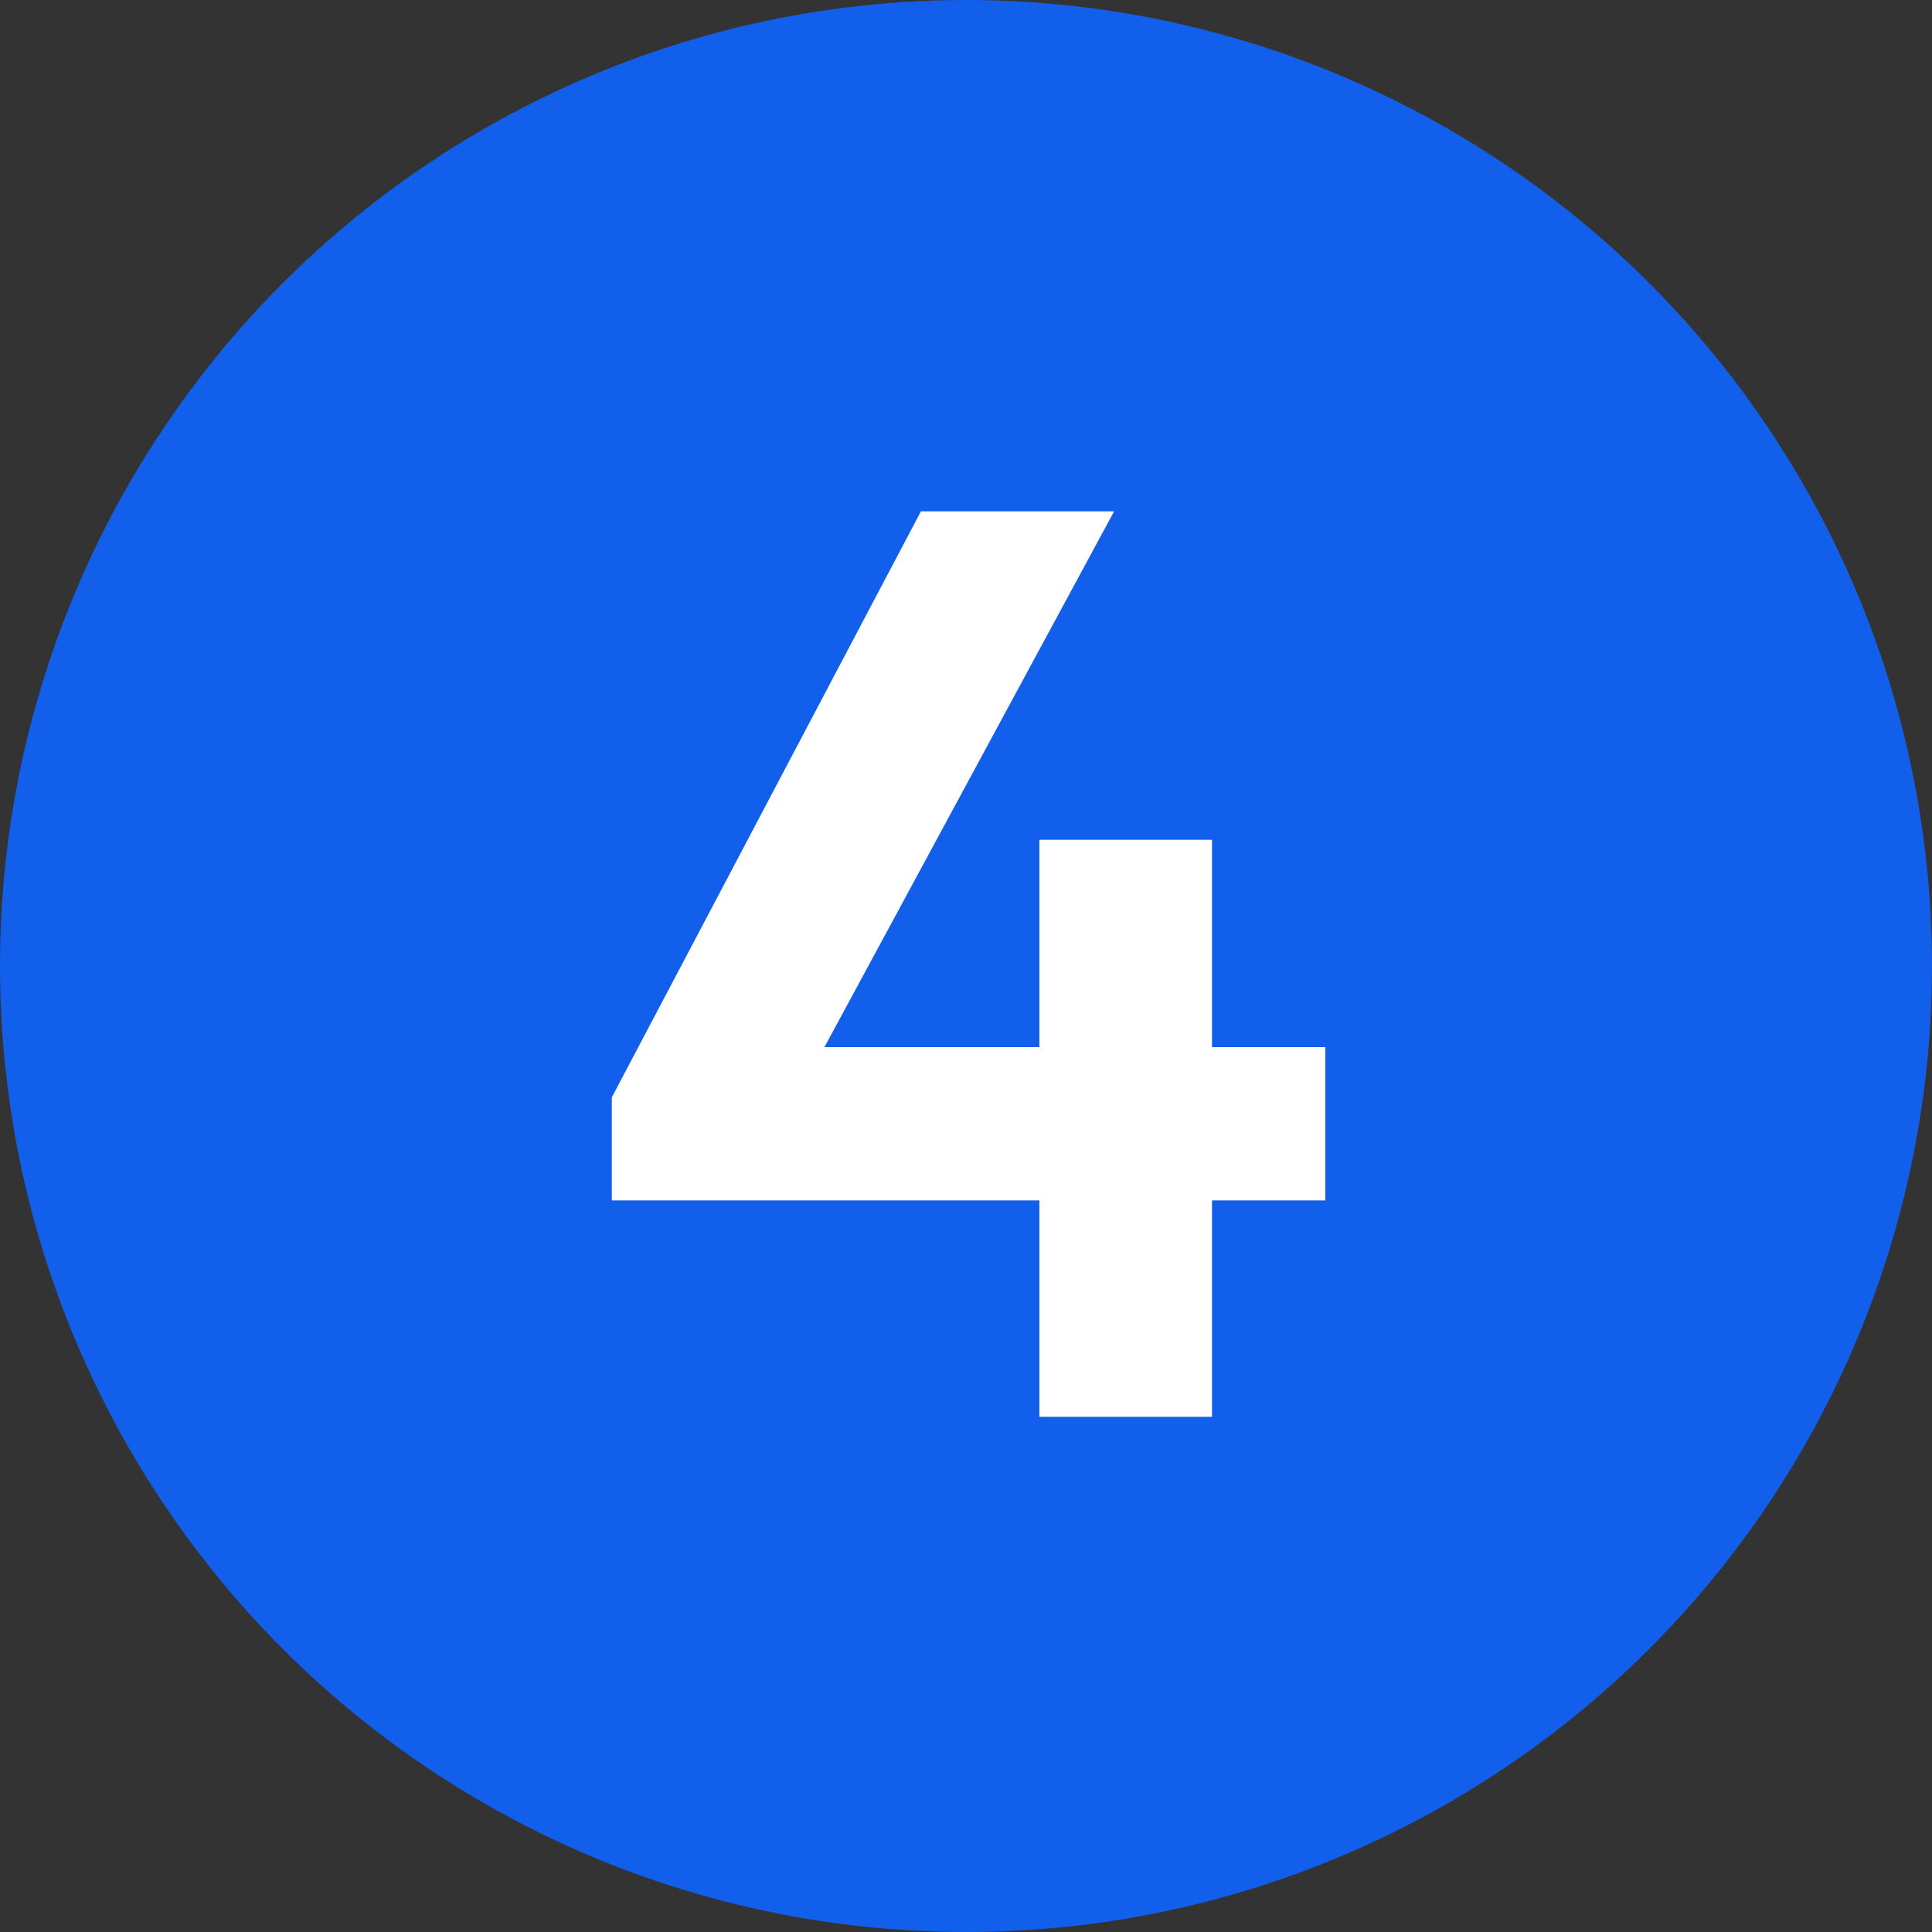
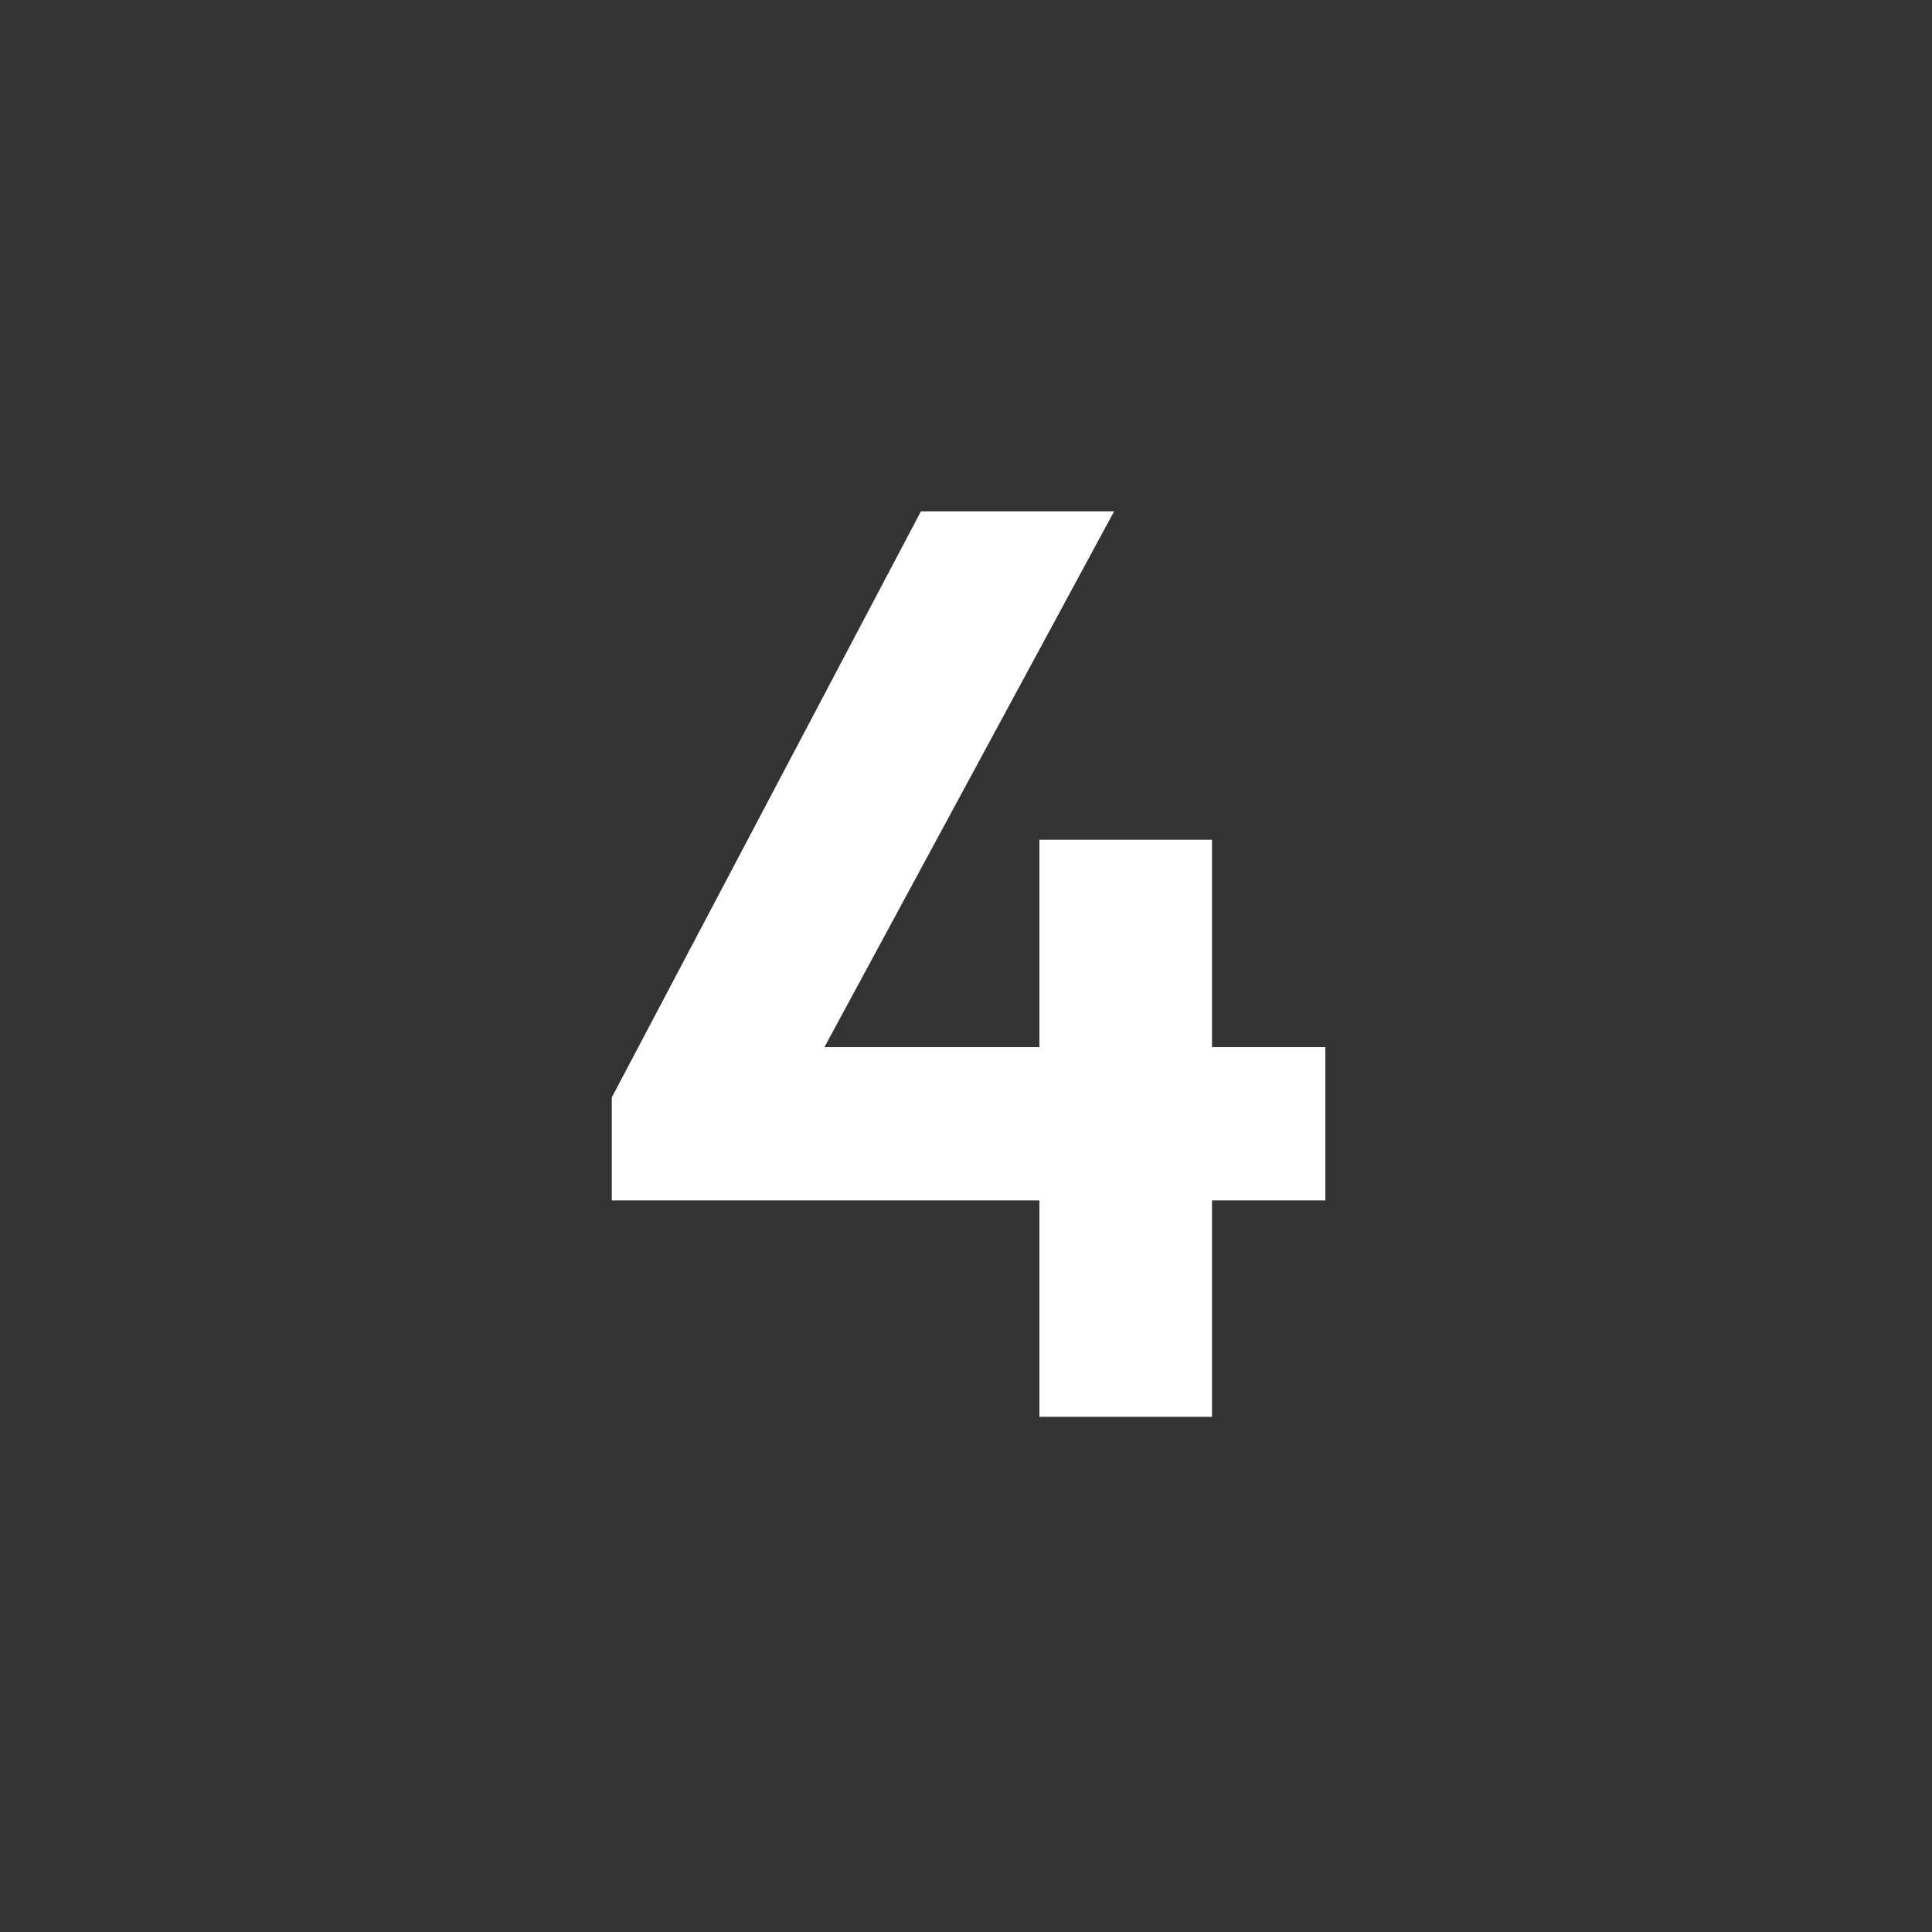
<svg xmlns="http://www.w3.org/2000/svg" width="30" height="30" viewBox="0 0 30 30" fill="none">
  <rect x="0" y="0" width="30" height="30" fill="#333333" stroke="none" />
-   <circle cx="15" cy="15" r="15" fill="#125FEC" />
  <path d="M9.5 17.04L14.3 7.94H17.3L12.38 17.04H9.5ZM9.5 18.64V17.04L10.5 16.26H20.58V18.64H9.5ZM16.14 22V13.04H18.82V22H16.14Z" fill="white" />
</svg>